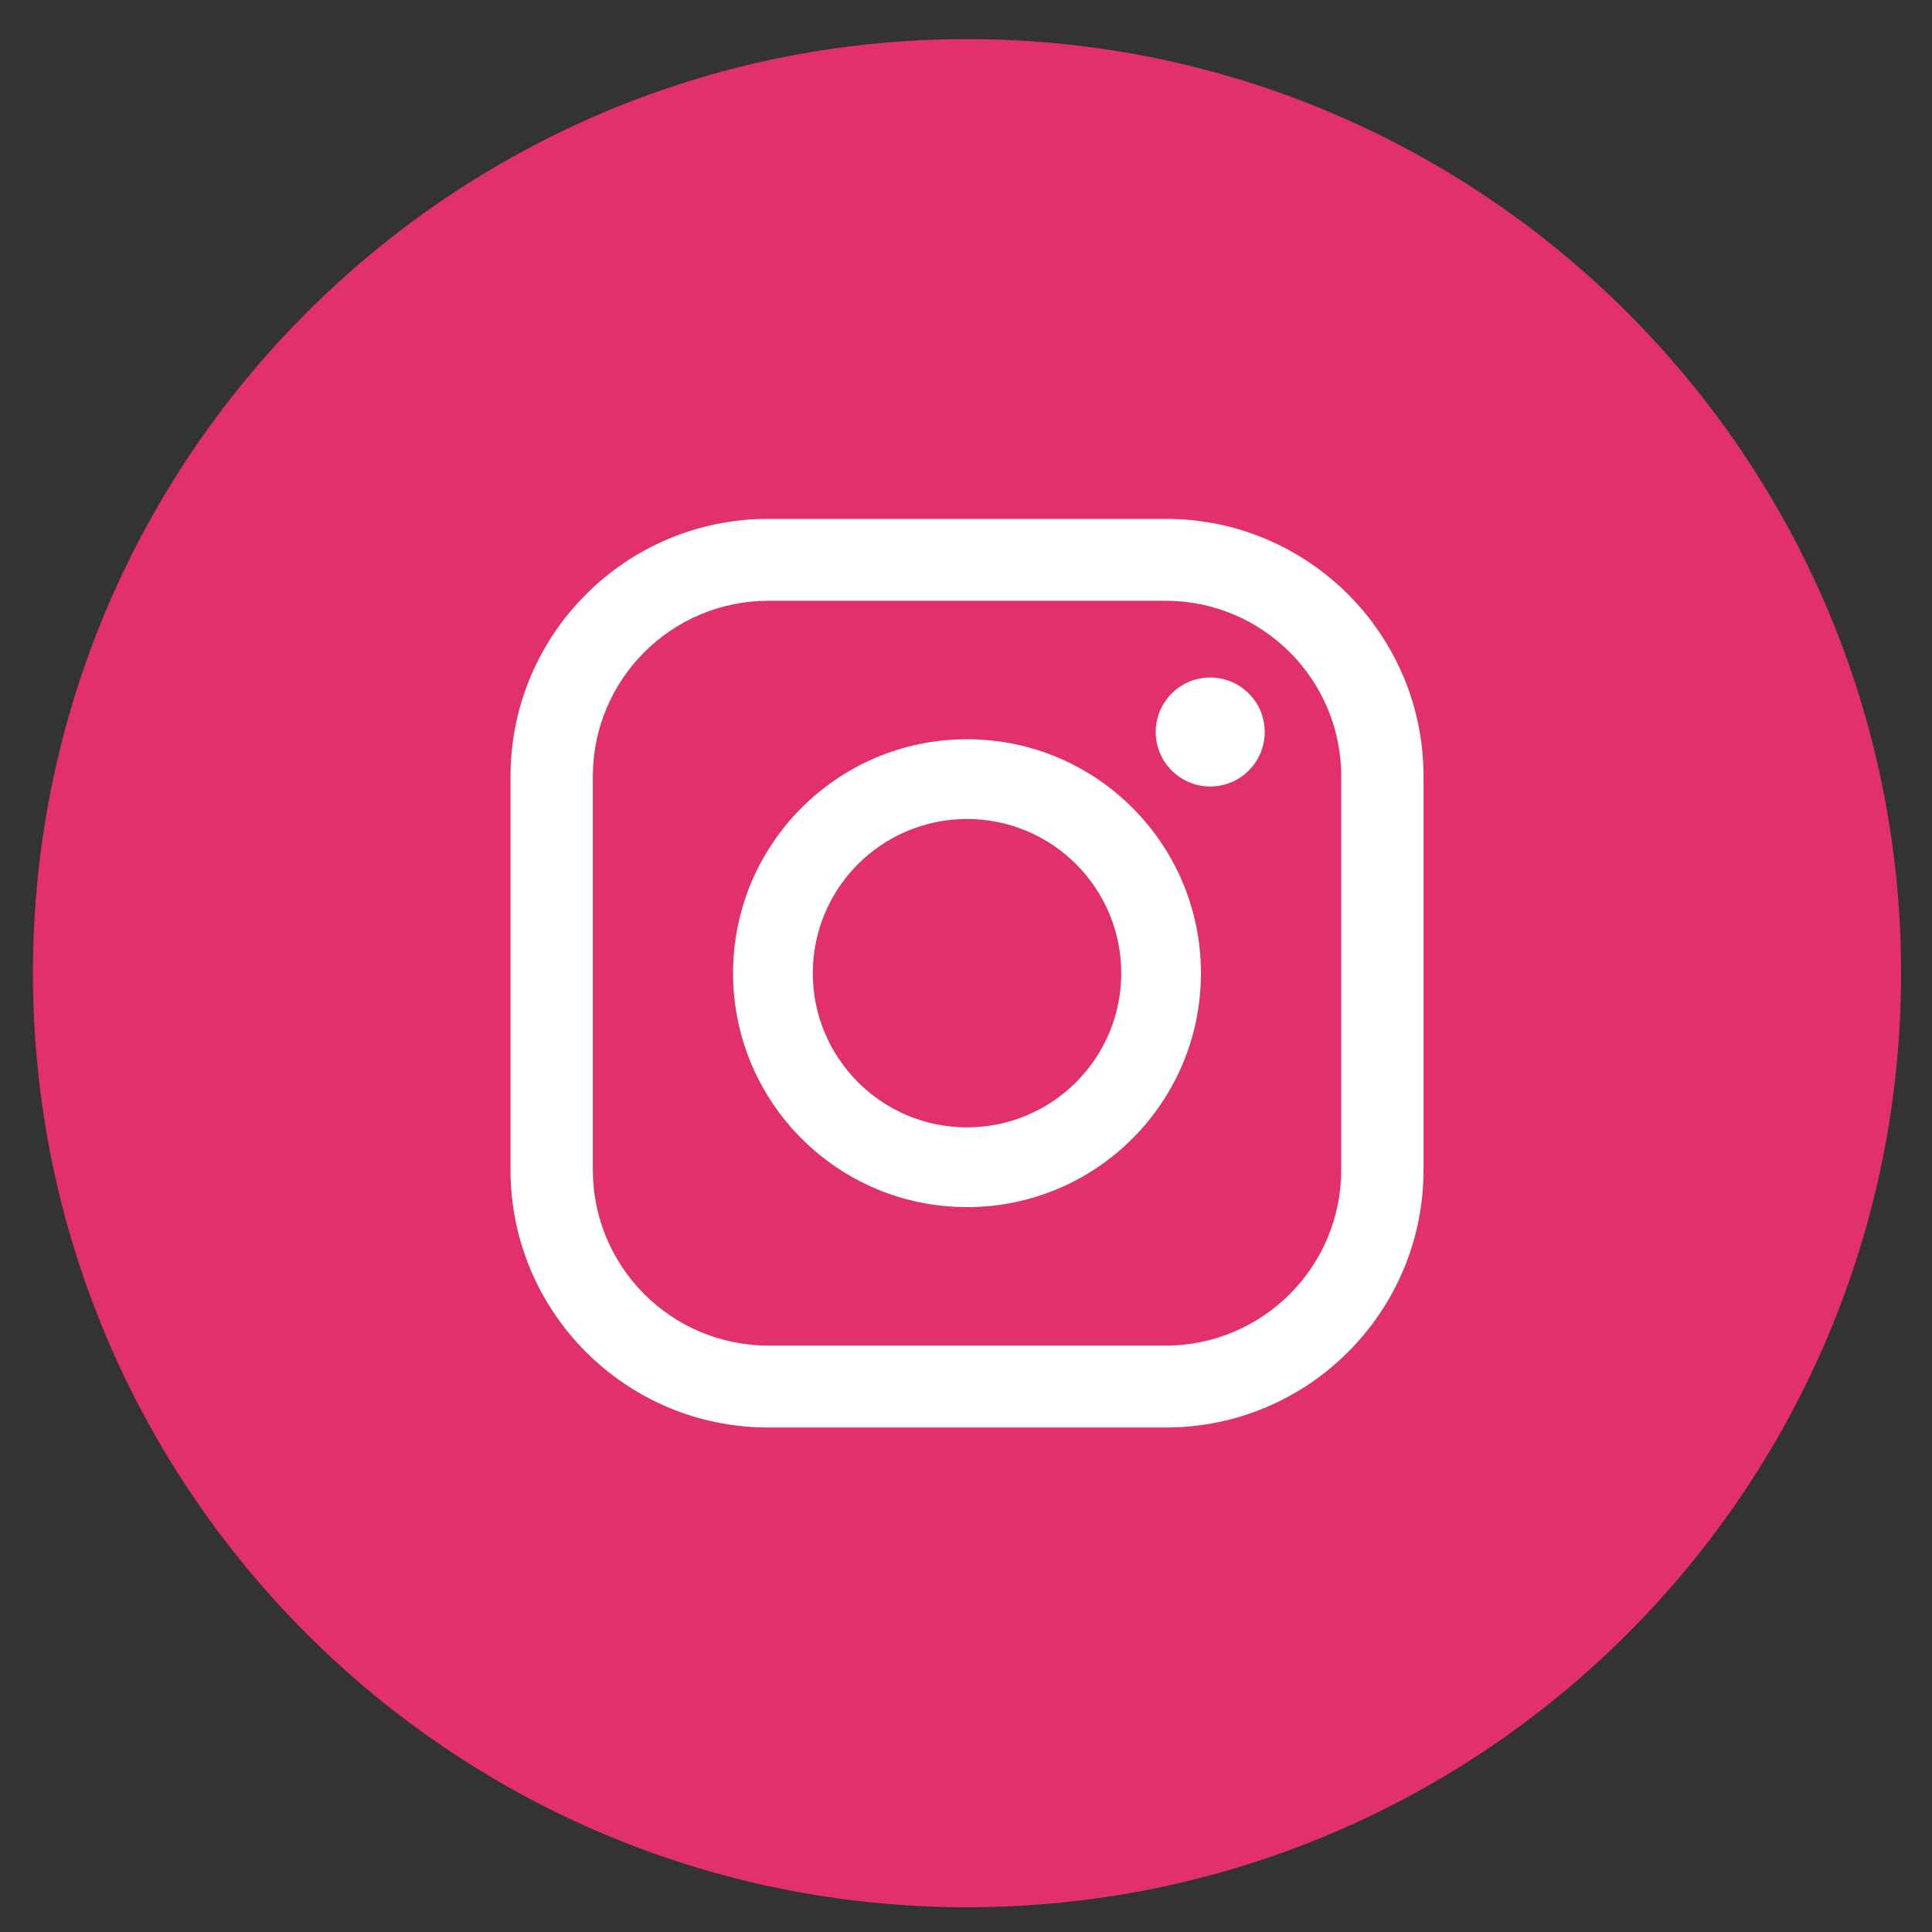
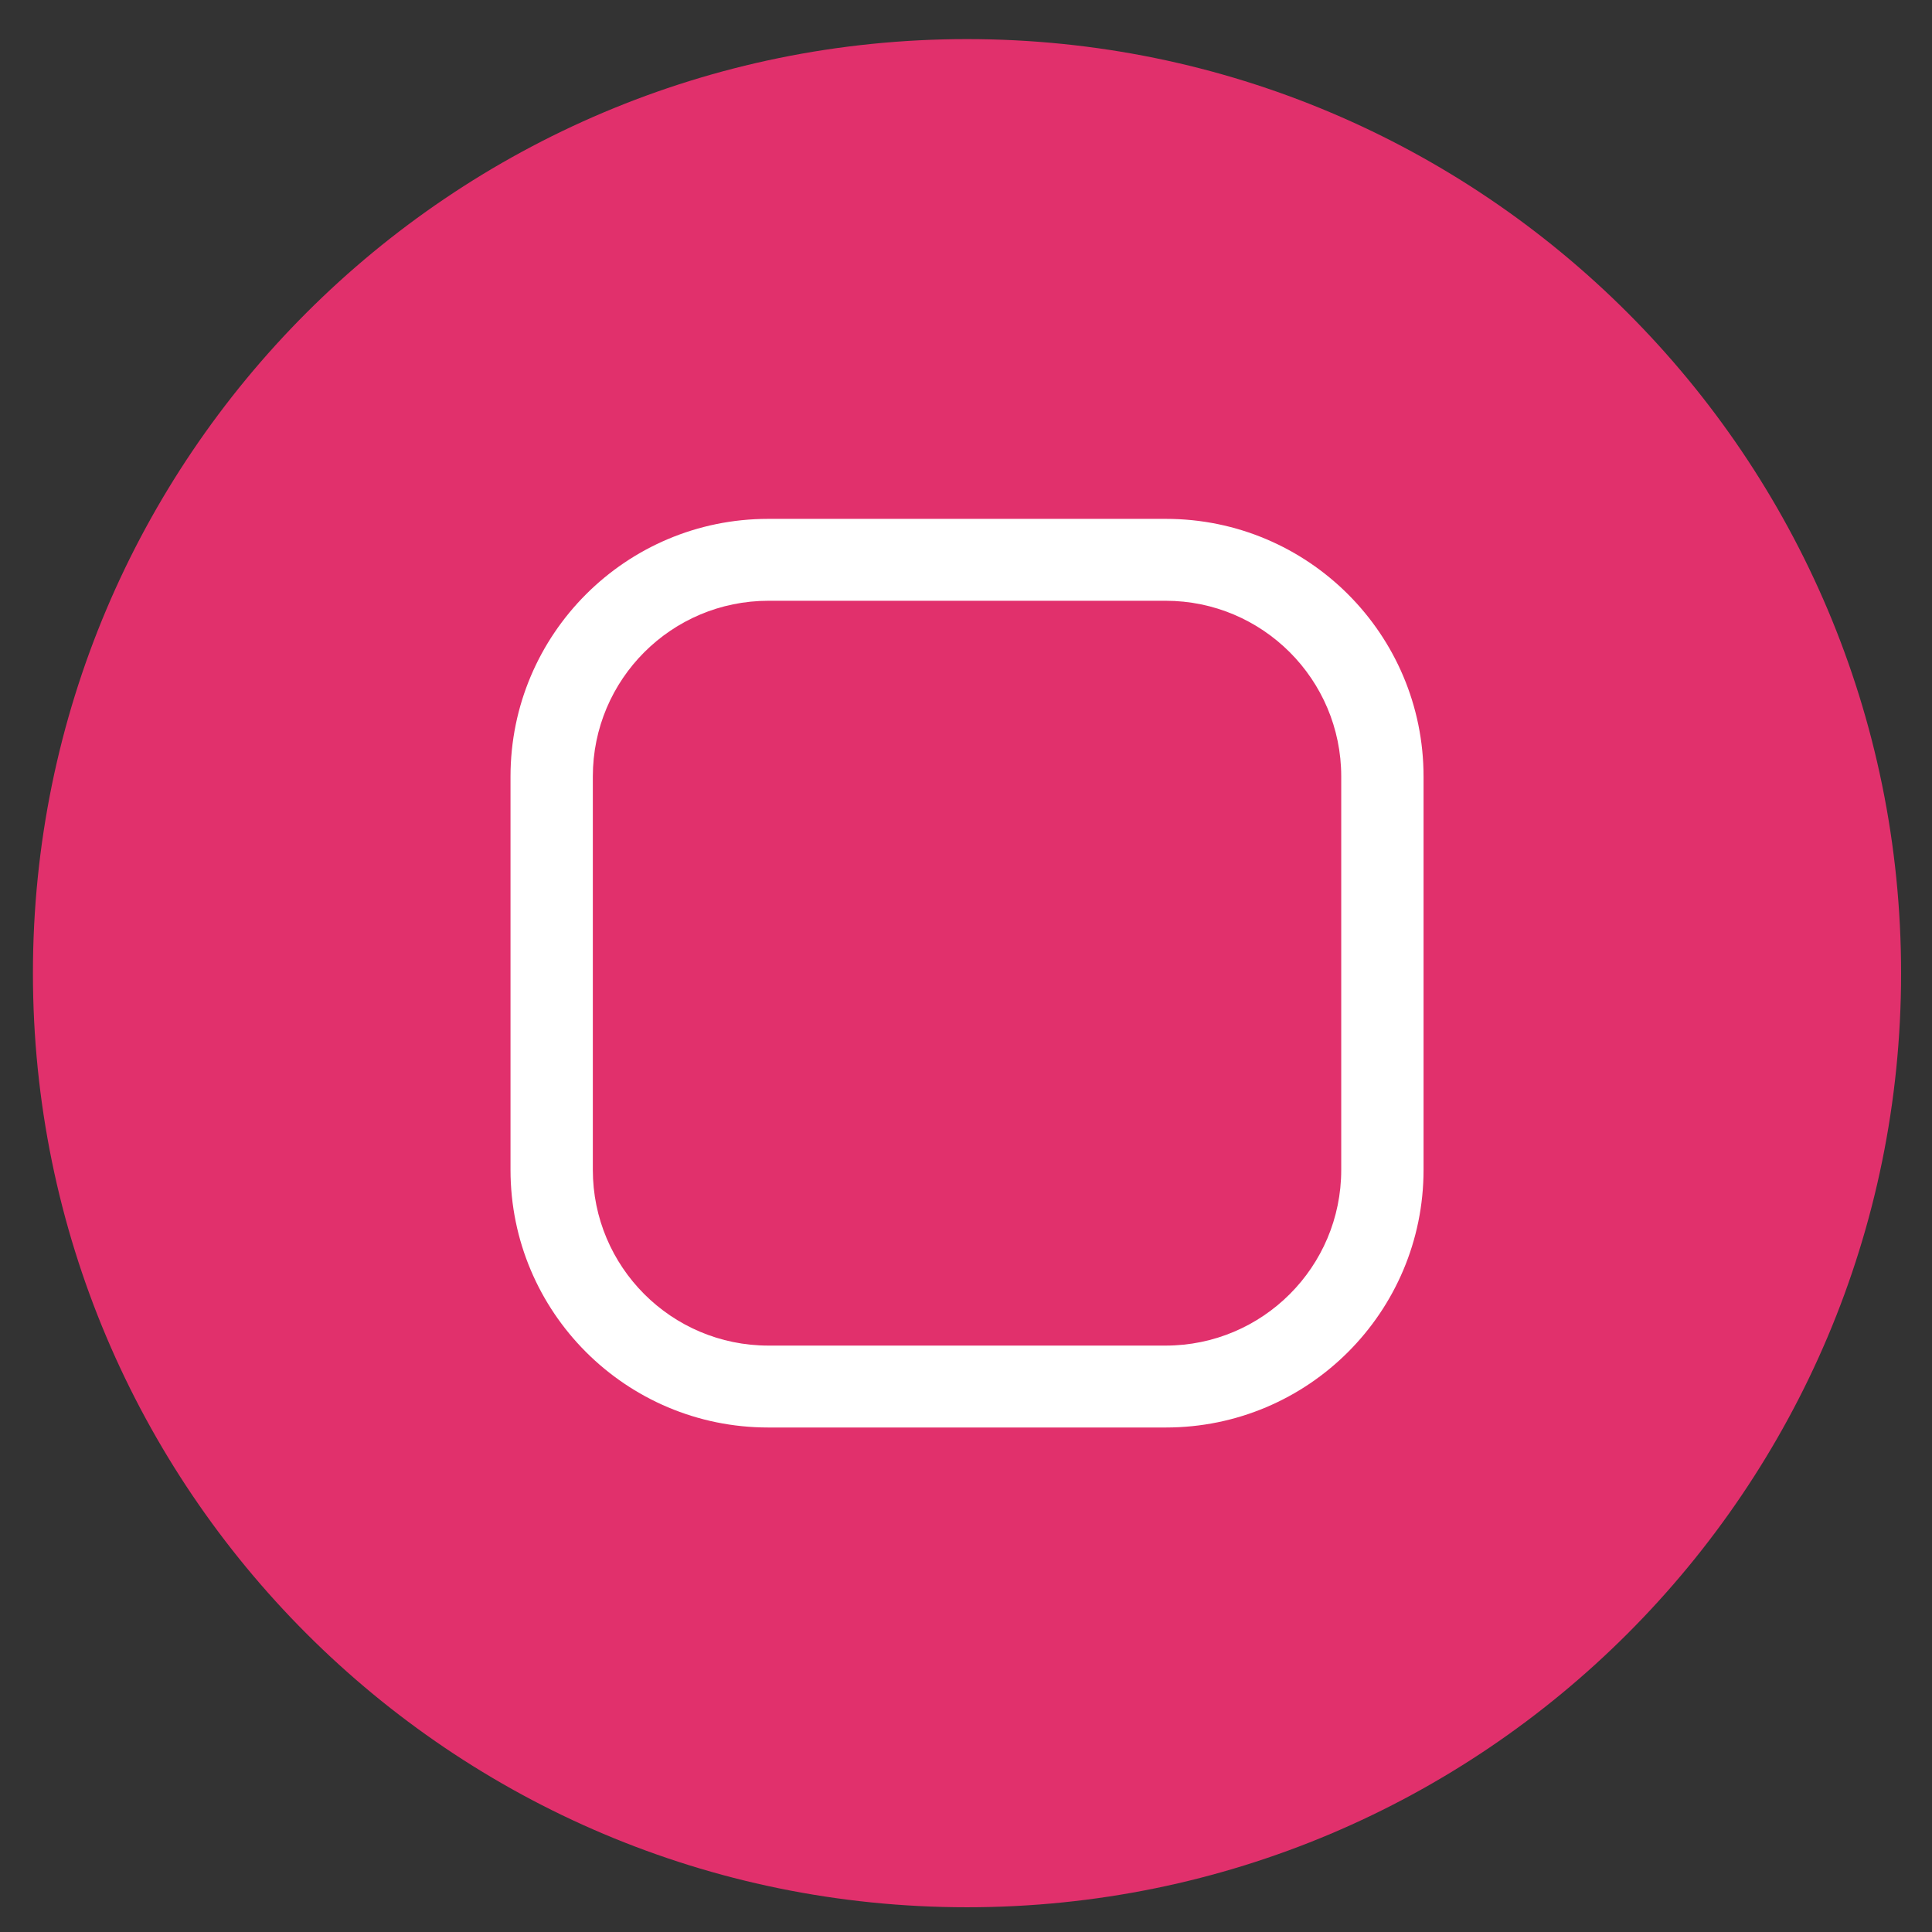
<svg xmlns="http://www.w3.org/2000/svg" width="46" height="46" viewBox="0 0 46 46" fill="none">
  <rect x="0" y="0" width="46" height="46" fill="#333333" stroke="none" />
  <path d="M45.264 23.171C45.264 35.454 35.307 45.411 23.024 45.411C10.742 45.411 0.784 35.454 0.784 23.171C0.784 10.888 10.742 0.931 23.024 0.931C35.307 0.931 45.264 10.888 45.264 23.171Z" fill="#E1306C" />
  <path fill-rule="evenodd" clip-rule="evenodd" d="M18.29 12.354C14.902 12.354 12.155 15.101 12.155 18.489V27.853C12.155 31.241 14.902 33.988 18.29 33.988H27.759C31.147 33.988 33.894 31.241 33.894 27.853V18.489C33.894 15.101 31.147 12.354 27.759 12.354H18.29ZM18.298 14.304C15.987 14.304 14.115 16.177 14.115 18.487V27.855C14.115 30.165 15.987 32.038 18.298 32.038H27.751C30.061 32.038 31.934 30.165 31.934 27.855V18.487C31.934 16.177 30.061 14.304 27.751 14.304H18.298Z" fill="white" />
-   <path fill-rule="evenodd" clip-rule="evenodd" d="M23.024 28.741C26.1 28.741 28.594 26.247 28.594 23.171C28.594 20.095 26.1 17.601 23.024 17.601C19.948 17.601 17.454 20.095 17.454 23.171C17.454 26.247 19.948 28.741 23.024 28.741ZM23.024 26.842C25.052 26.842 26.696 25.199 26.696 23.171C26.696 21.143 25.052 19.5 23.024 19.5C20.997 19.5 19.353 21.143 19.353 23.171C19.353 25.199 20.997 26.842 23.024 26.842Z" fill="white" />
-   <path d="M30.113 17.428C30.113 18.145 29.532 18.726 28.815 18.726C28.099 18.726 27.517 18.145 27.517 17.428C27.517 16.712 28.099 16.131 28.815 16.131C29.532 16.131 30.113 16.712 30.113 17.428Z" fill="white" />
</svg>